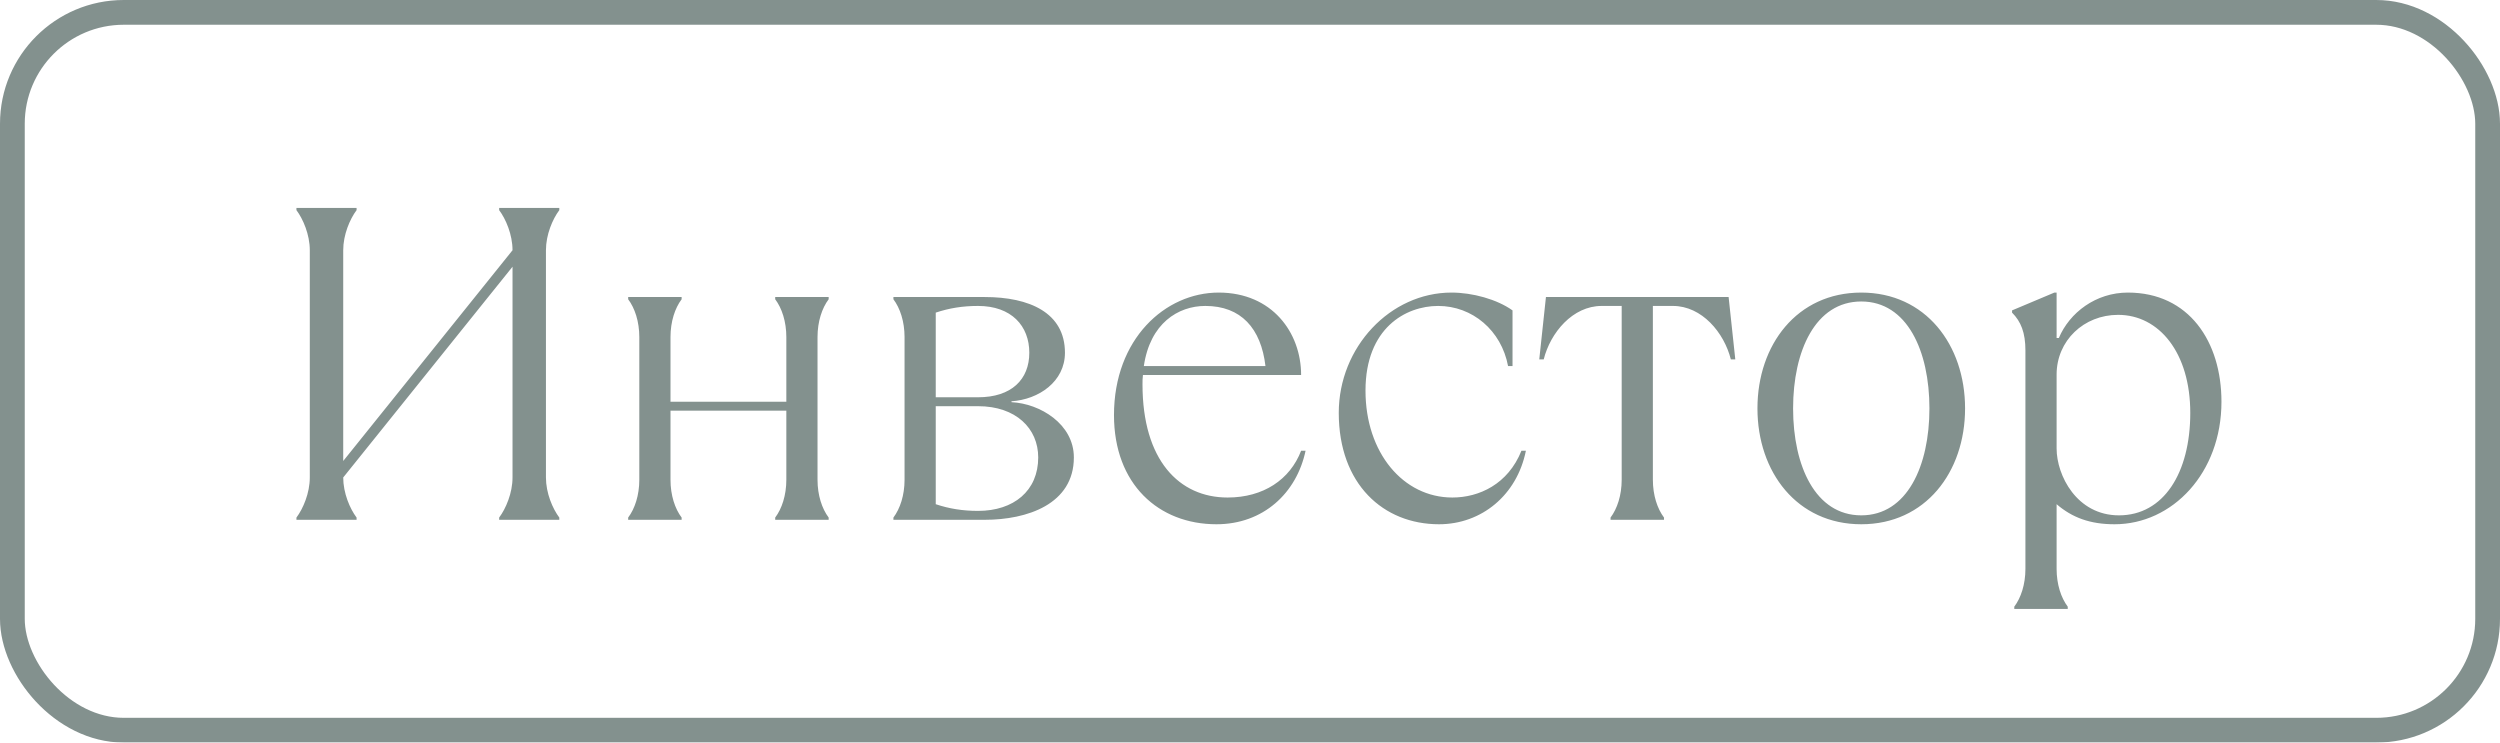
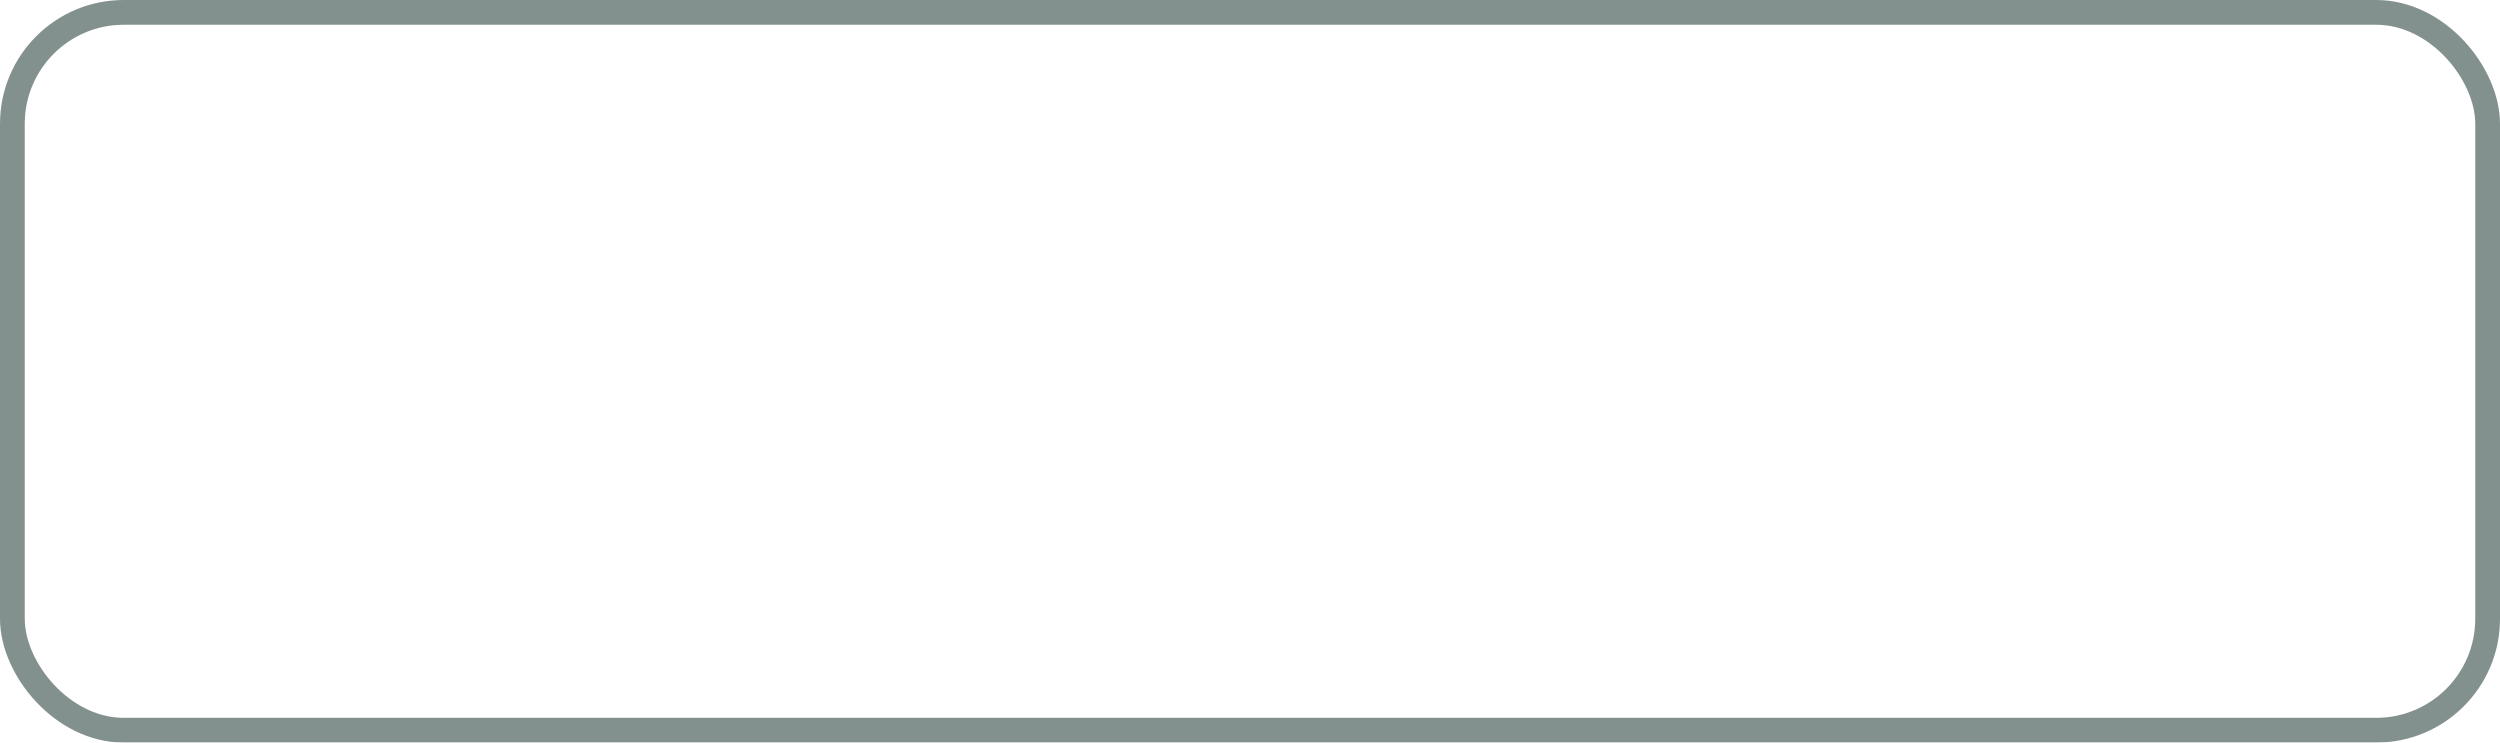
<svg xmlns="http://www.w3.org/2000/svg" width="101" height="30" viewBox="0 0 101 30" fill="none">
  <g opacity="0.55">
-     <path d="M14.406 21V20.91C14.136 20.55 13.866 19.92 13.866 19.29L20.706 10.776V19.29C20.706 19.92 20.436 20.55 20.166 20.91V21H22.596V20.91C22.326 20.55 22.056 19.92 22.056 19.29V10.11C22.056 9.48 22.326 8.85 22.596 8.49V8.4H20.166V8.49C20.436 8.85 20.706 9.48 20.706 10.11L13.866 18.624V10.11C13.866 9.48 14.136 8.85 14.406 8.49V8.4H11.976V8.49C12.246 8.85 12.516 9.48 12.516 10.11V19.29C12.516 19.92 12.246 20.55 11.976 20.91V21H14.406ZM27.538 21V20.91C27.268 20.55 27.088 20.01 27.088 19.38V16.59H31.768V19.38C31.768 20.01 31.588 20.55 31.318 20.91V21H33.478V20.91C33.208 20.55 33.028 20.01 33.028 19.38V13.62C33.028 12.99 33.208 12.45 33.478 12.09V12H31.318V12.09C31.588 12.45 31.768 12.99 31.768 13.62V16.23H27.088V13.62C27.088 12.99 27.268 12.45 27.538 12.09V12H25.378V12.09C25.648 12.45 25.828 12.99 25.828 13.62V19.38C25.828 20.01 25.648 20.55 25.378 20.91V21H27.538ZM39.784 21C41.494 21 43.384 20.37 43.384 18.48C43.384 17.13 42.016 16.302 40.864 16.248V16.212C41.962 16.14 43.024 15.42 43.024 14.25C43.024 12.63 41.584 12 39.784 12H36.094V12.09C36.364 12.45 36.544 12.99 36.544 13.62V19.38C36.544 20.01 36.364 20.55 36.094 20.91V21H39.784ZM37.804 12.63C38.344 12.45 38.884 12.36 39.514 12.36C40.864 12.36 41.584 13.17 41.584 14.25C41.584 15.33 40.864 16.05 39.514 16.05H37.804V12.63ZM39.514 20.64C38.884 20.64 38.344 20.55 37.804 20.37V16.41H39.514C41.044 16.41 41.944 17.31 41.944 18.48C41.944 19.83 40.954 20.64 39.514 20.64ZM52.565 18.21C52.115 19.38 51.035 20.1 49.595 20.1C47.633 20.1 46.157 18.588 46.157 15.528C46.157 15.402 46.157 15.276 46.175 15.15H52.565C52.565 13.44 51.395 11.82 49.235 11.82C47.075 11.82 45.005 13.692 45.005 16.77C45.005 19.56 46.805 21.18 49.145 21.18C51.035 21.18 52.385 19.92 52.745 18.21H52.565ZM48.695 12.36C50.135 12.36 50.945 13.26 51.125 14.79H46.211C46.463 13.062 47.597 12.36 48.695 12.36ZM58.136 21.18C59.846 21.18 61.286 20.01 61.646 18.21H61.466C60.926 19.56 59.756 20.1 58.676 20.1C56.696 20.1 55.166 18.3 55.166 15.78C55.166 13.26 56.786 12.36 58.1 12.36C59.486 12.36 60.656 13.35 60.926 14.79H61.106V12.54C60.476 12.09 59.486 11.82 58.64 11.82C56.174 11.82 54.086 14.016 54.086 16.68C54.086 19.56 55.886 21.18 58.136 21.18ZM67.226 21V20.91C66.956 20.55 66.776 20.01 66.776 19.38V12.36H67.586C68.756 12.36 69.656 13.44 69.926 14.52H70.106L69.836 12H62.456L62.186 14.52H62.366C62.636 13.44 63.536 12.36 64.706 12.36H65.516V19.38C65.516 20.01 65.336 20.55 65.066 20.91V21H67.226ZM75.195 21.18C77.787 21.18 79.389 19.074 79.389 16.5C79.389 13.926 77.787 11.82 75.195 11.82C72.603 11.82 71.001 13.926 71.001 16.5C71.001 19.074 72.603 21.18 75.195 21.18ZM75.195 20.82C73.341 20.82 72.441 18.822 72.441 16.5C72.441 14.178 73.341 12.18 75.195 12.18C77.049 12.18 77.949 14.178 77.949 16.5C77.949 18.822 77.049 20.82 75.195 20.82ZM83.537 24.6V24.51C83.267 24.15 83.087 23.61 83.087 22.98V20.37C83.717 20.91 84.437 21.18 85.427 21.18C87.767 21.18 89.747 19.11 89.747 16.23C89.747 13.8 88.433 11.82 85.967 11.82C84.671 11.82 83.609 12.63 83.177 13.656H83.087V11.82H82.997L81.287 12.54V12.63C81.647 12.99 81.827 13.44 81.827 14.16V22.98C81.827 23.61 81.647 24.15 81.377 24.51V24.6H83.537ZM85.607 20.82C83.897 20.82 83.087 19.2 83.087 18.12V15.132C83.087 13.764 84.185 12.72 85.571 12.72C87.227 12.72 88.487 14.25 88.487 16.68C88.487 19.11 87.407 20.82 85.607 20.82Z" fill="#1E3632" />
    <rect x="0.5" y="0.5" width="100" height="29" rx="4.5" stroke="#1E3632" />
  </g>
</svg>